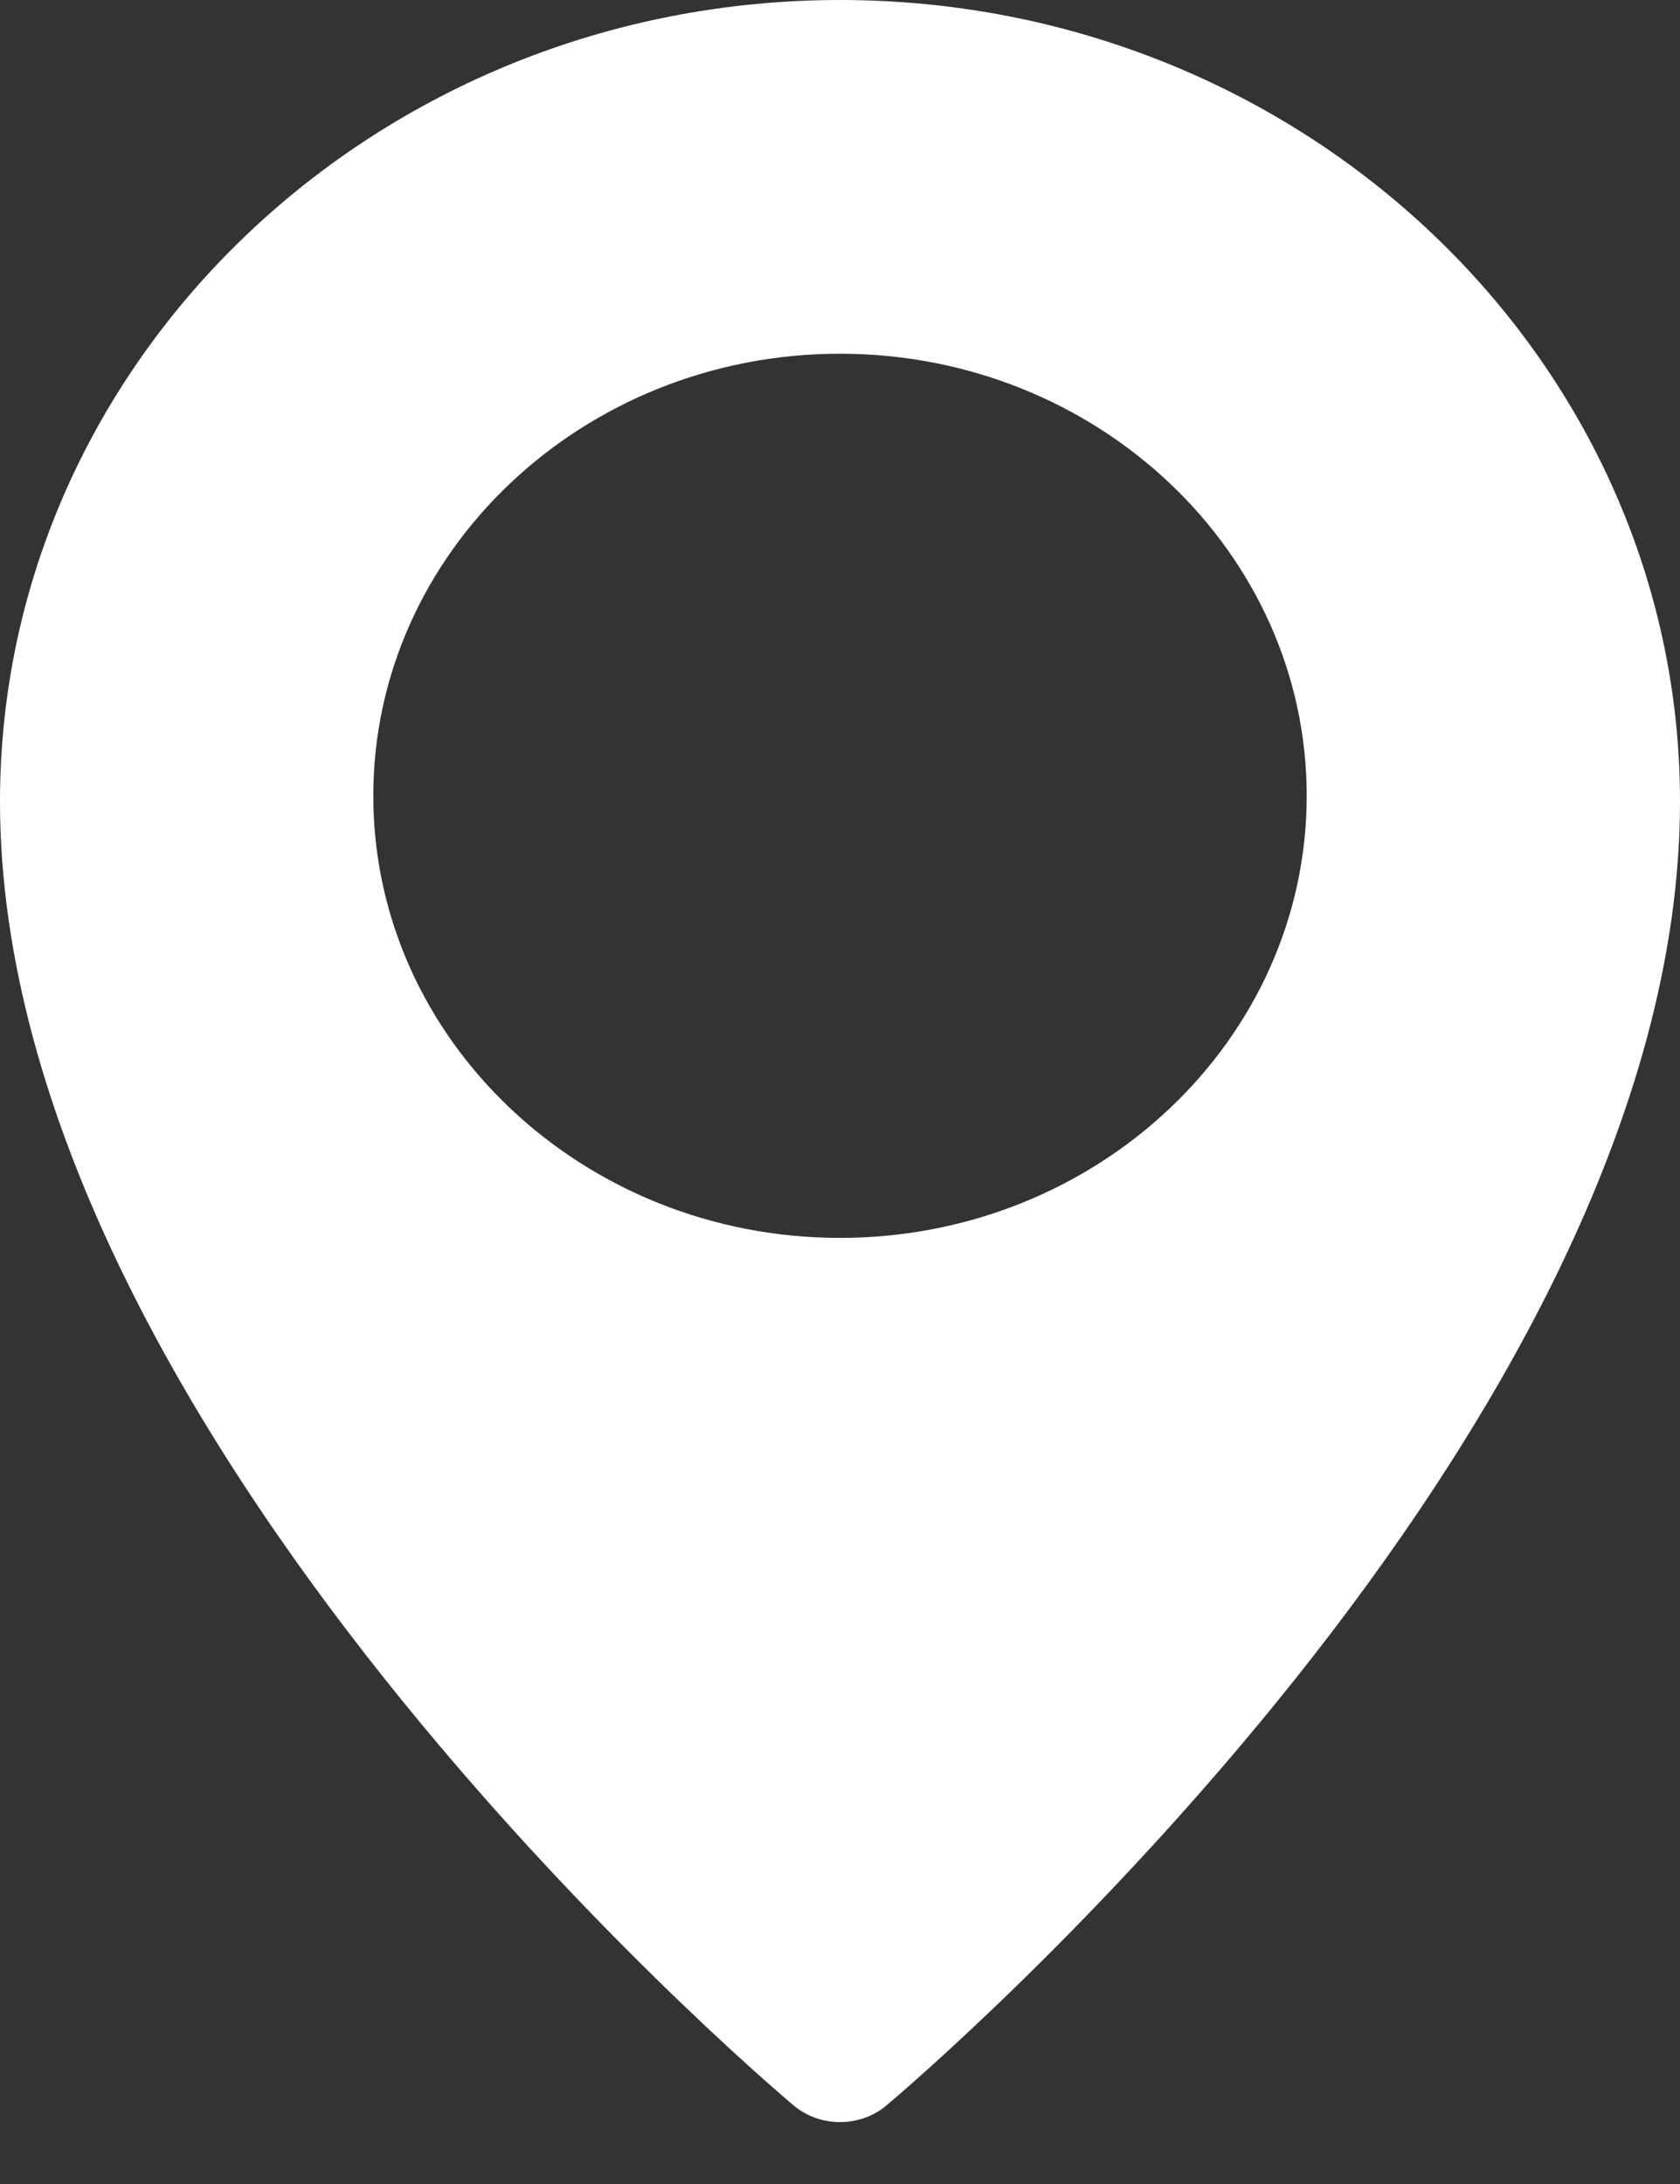
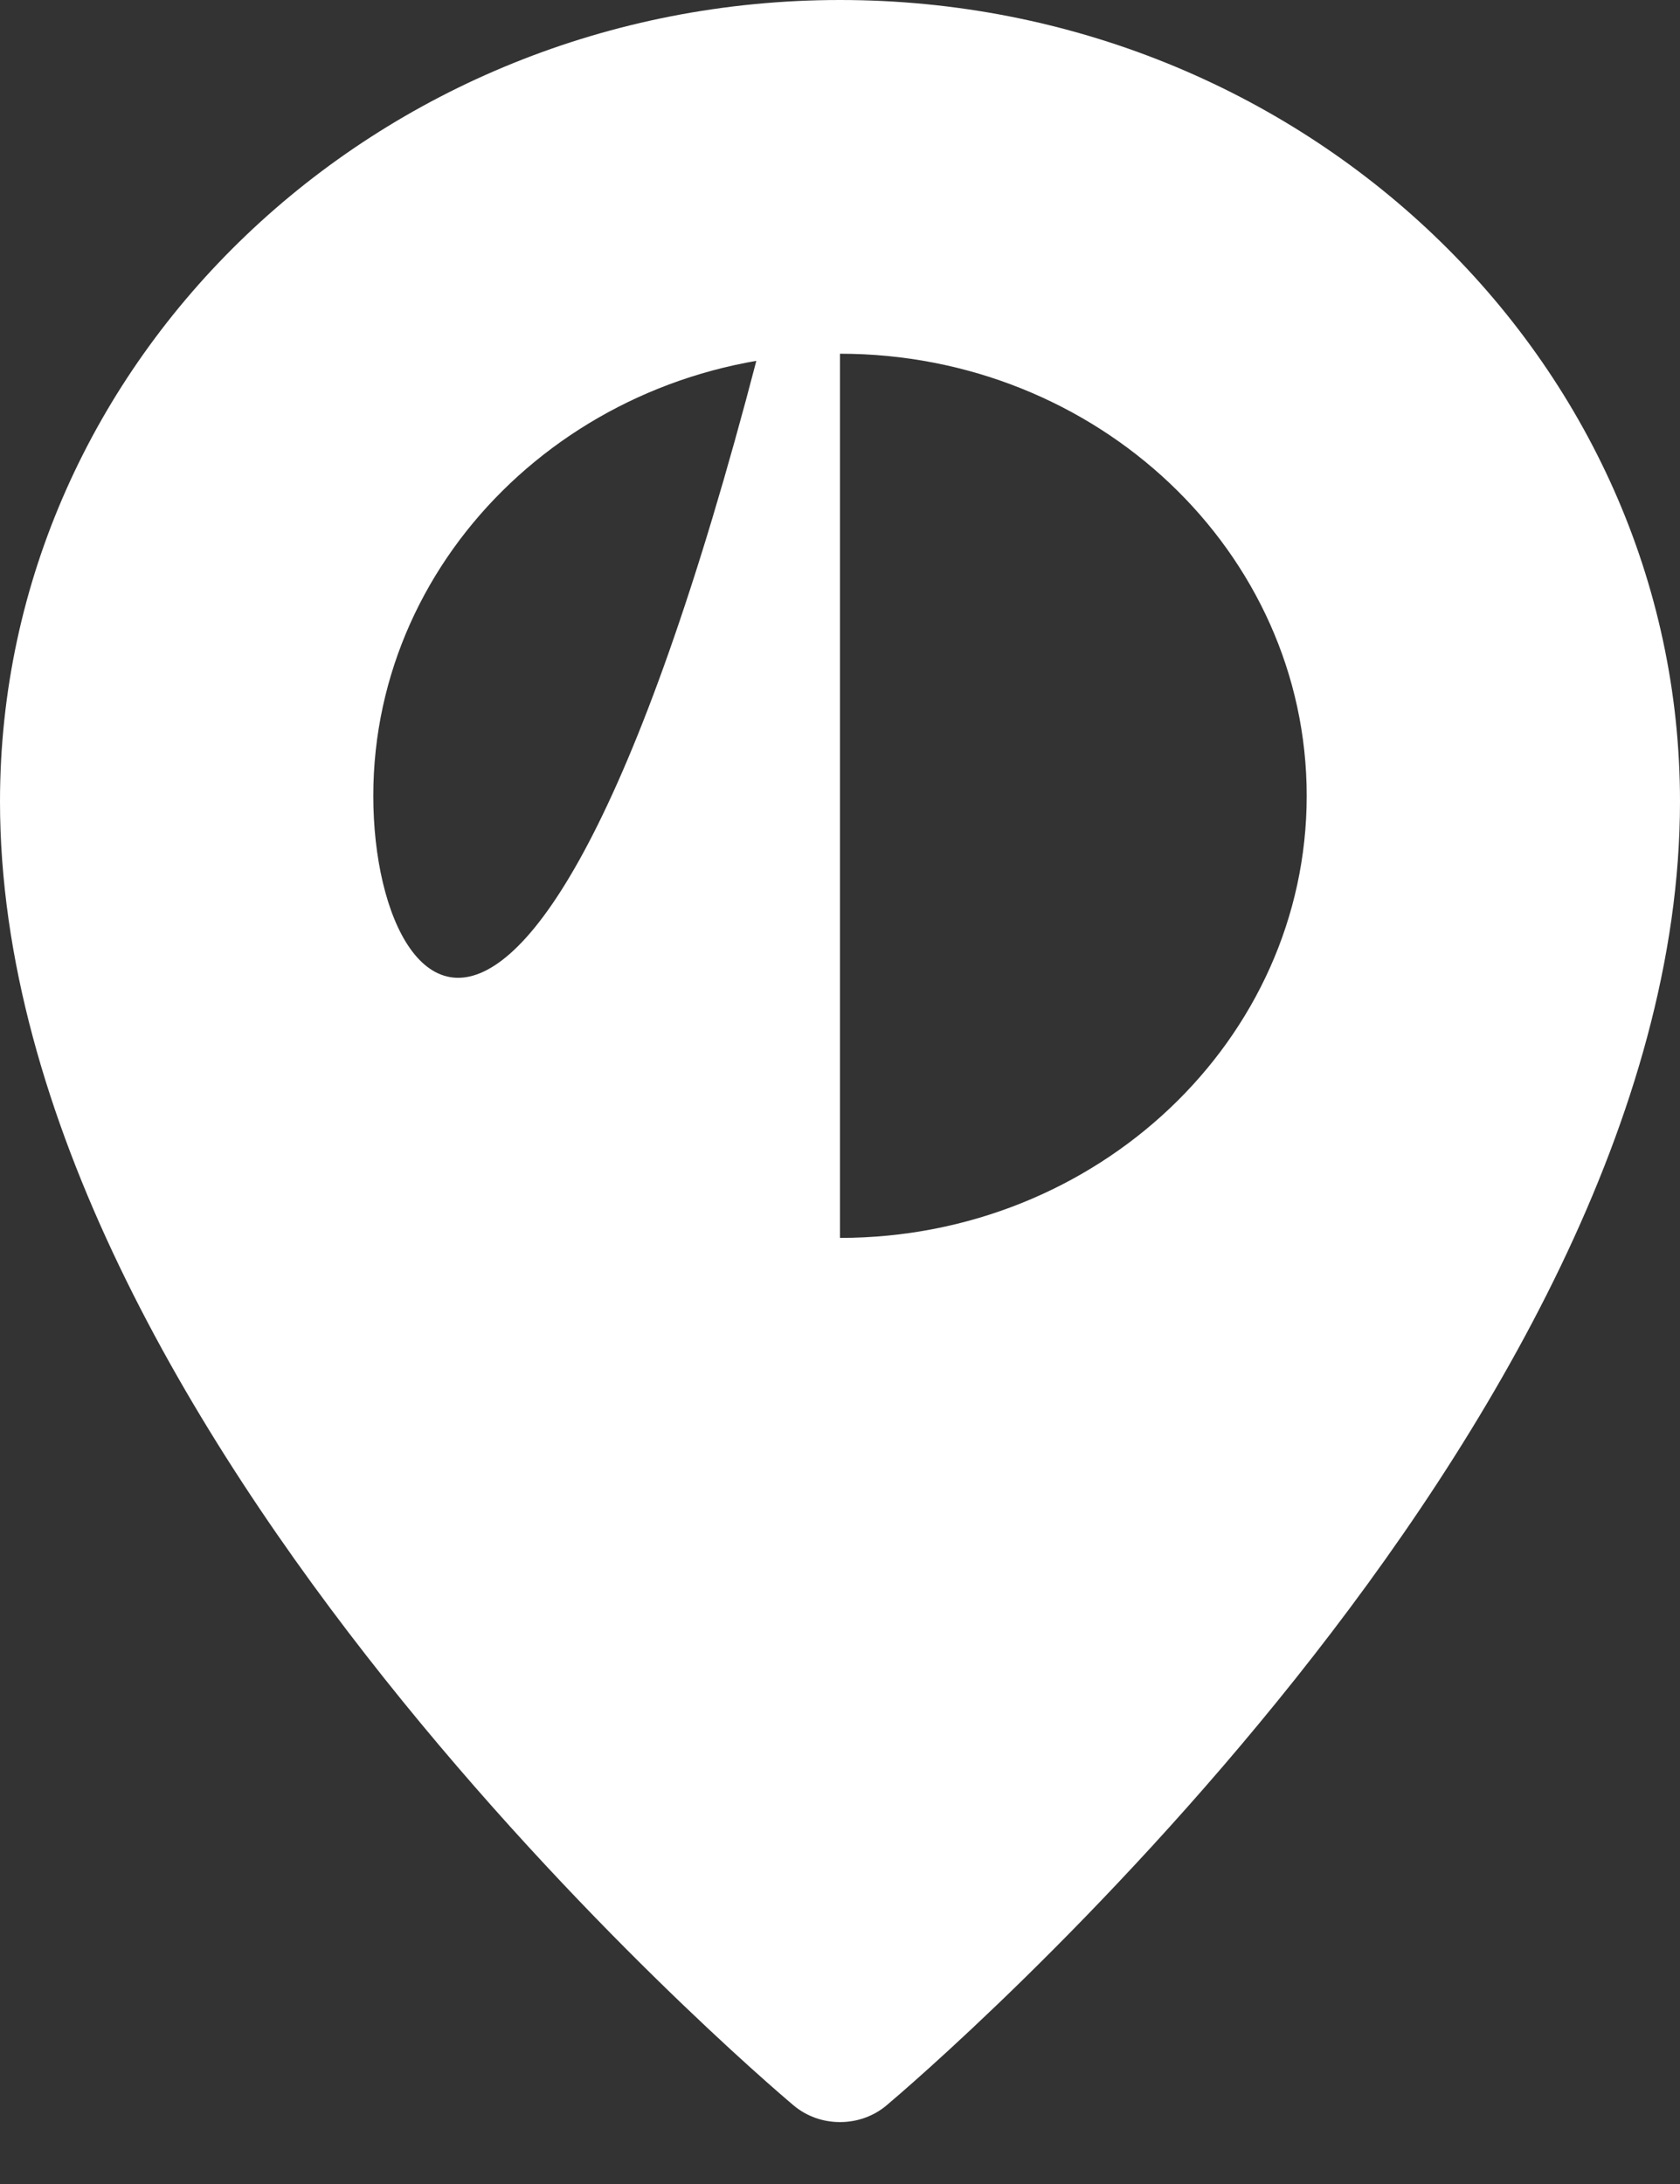
<svg xmlns="http://www.w3.org/2000/svg" width="20" height="26" viewBox="0 0 20 26" fill="none">
  <rect x="0" y="0" width="20" height="26" fill="#333333" stroke="none" />
-   <path d="M10 0C4.487 0 0 4.28 0 9.542C0 17.019 9.06 24.739 9.446 25.063C9.604 25.197 9.802 25.263 10 25.263C10.198 25.263 10.396 25.197 10.554 25.064C10.94 24.739 20 17.019 20 9.542C20 4.28 15.513 0 10 0ZM10 14.737C6.937 14.737 4.444 12.376 4.444 9.474C4.444 6.572 6.937 4.211 10 4.211C13.063 4.211 15.556 6.572 15.556 9.474C15.556 12.376 13.063 14.737 10 14.737Z" fill="white" />
+   <path d="M10 0C4.487 0 0 4.28 0 9.542C0 17.019 9.06 24.739 9.446 25.063C9.604 25.197 9.802 25.263 10 25.263C10.198 25.263 10.396 25.197 10.554 25.064C10.94 24.739 20 17.019 20 9.542C20 4.28 15.513 0 10 0ZC6.937 14.737 4.444 12.376 4.444 9.474C4.444 6.572 6.937 4.211 10 4.211C13.063 4.211 15.556 6.572 15.556 9.474C15.556 12.376 13.063 14.737 10 14.737Z" fill="white" />
</svg>